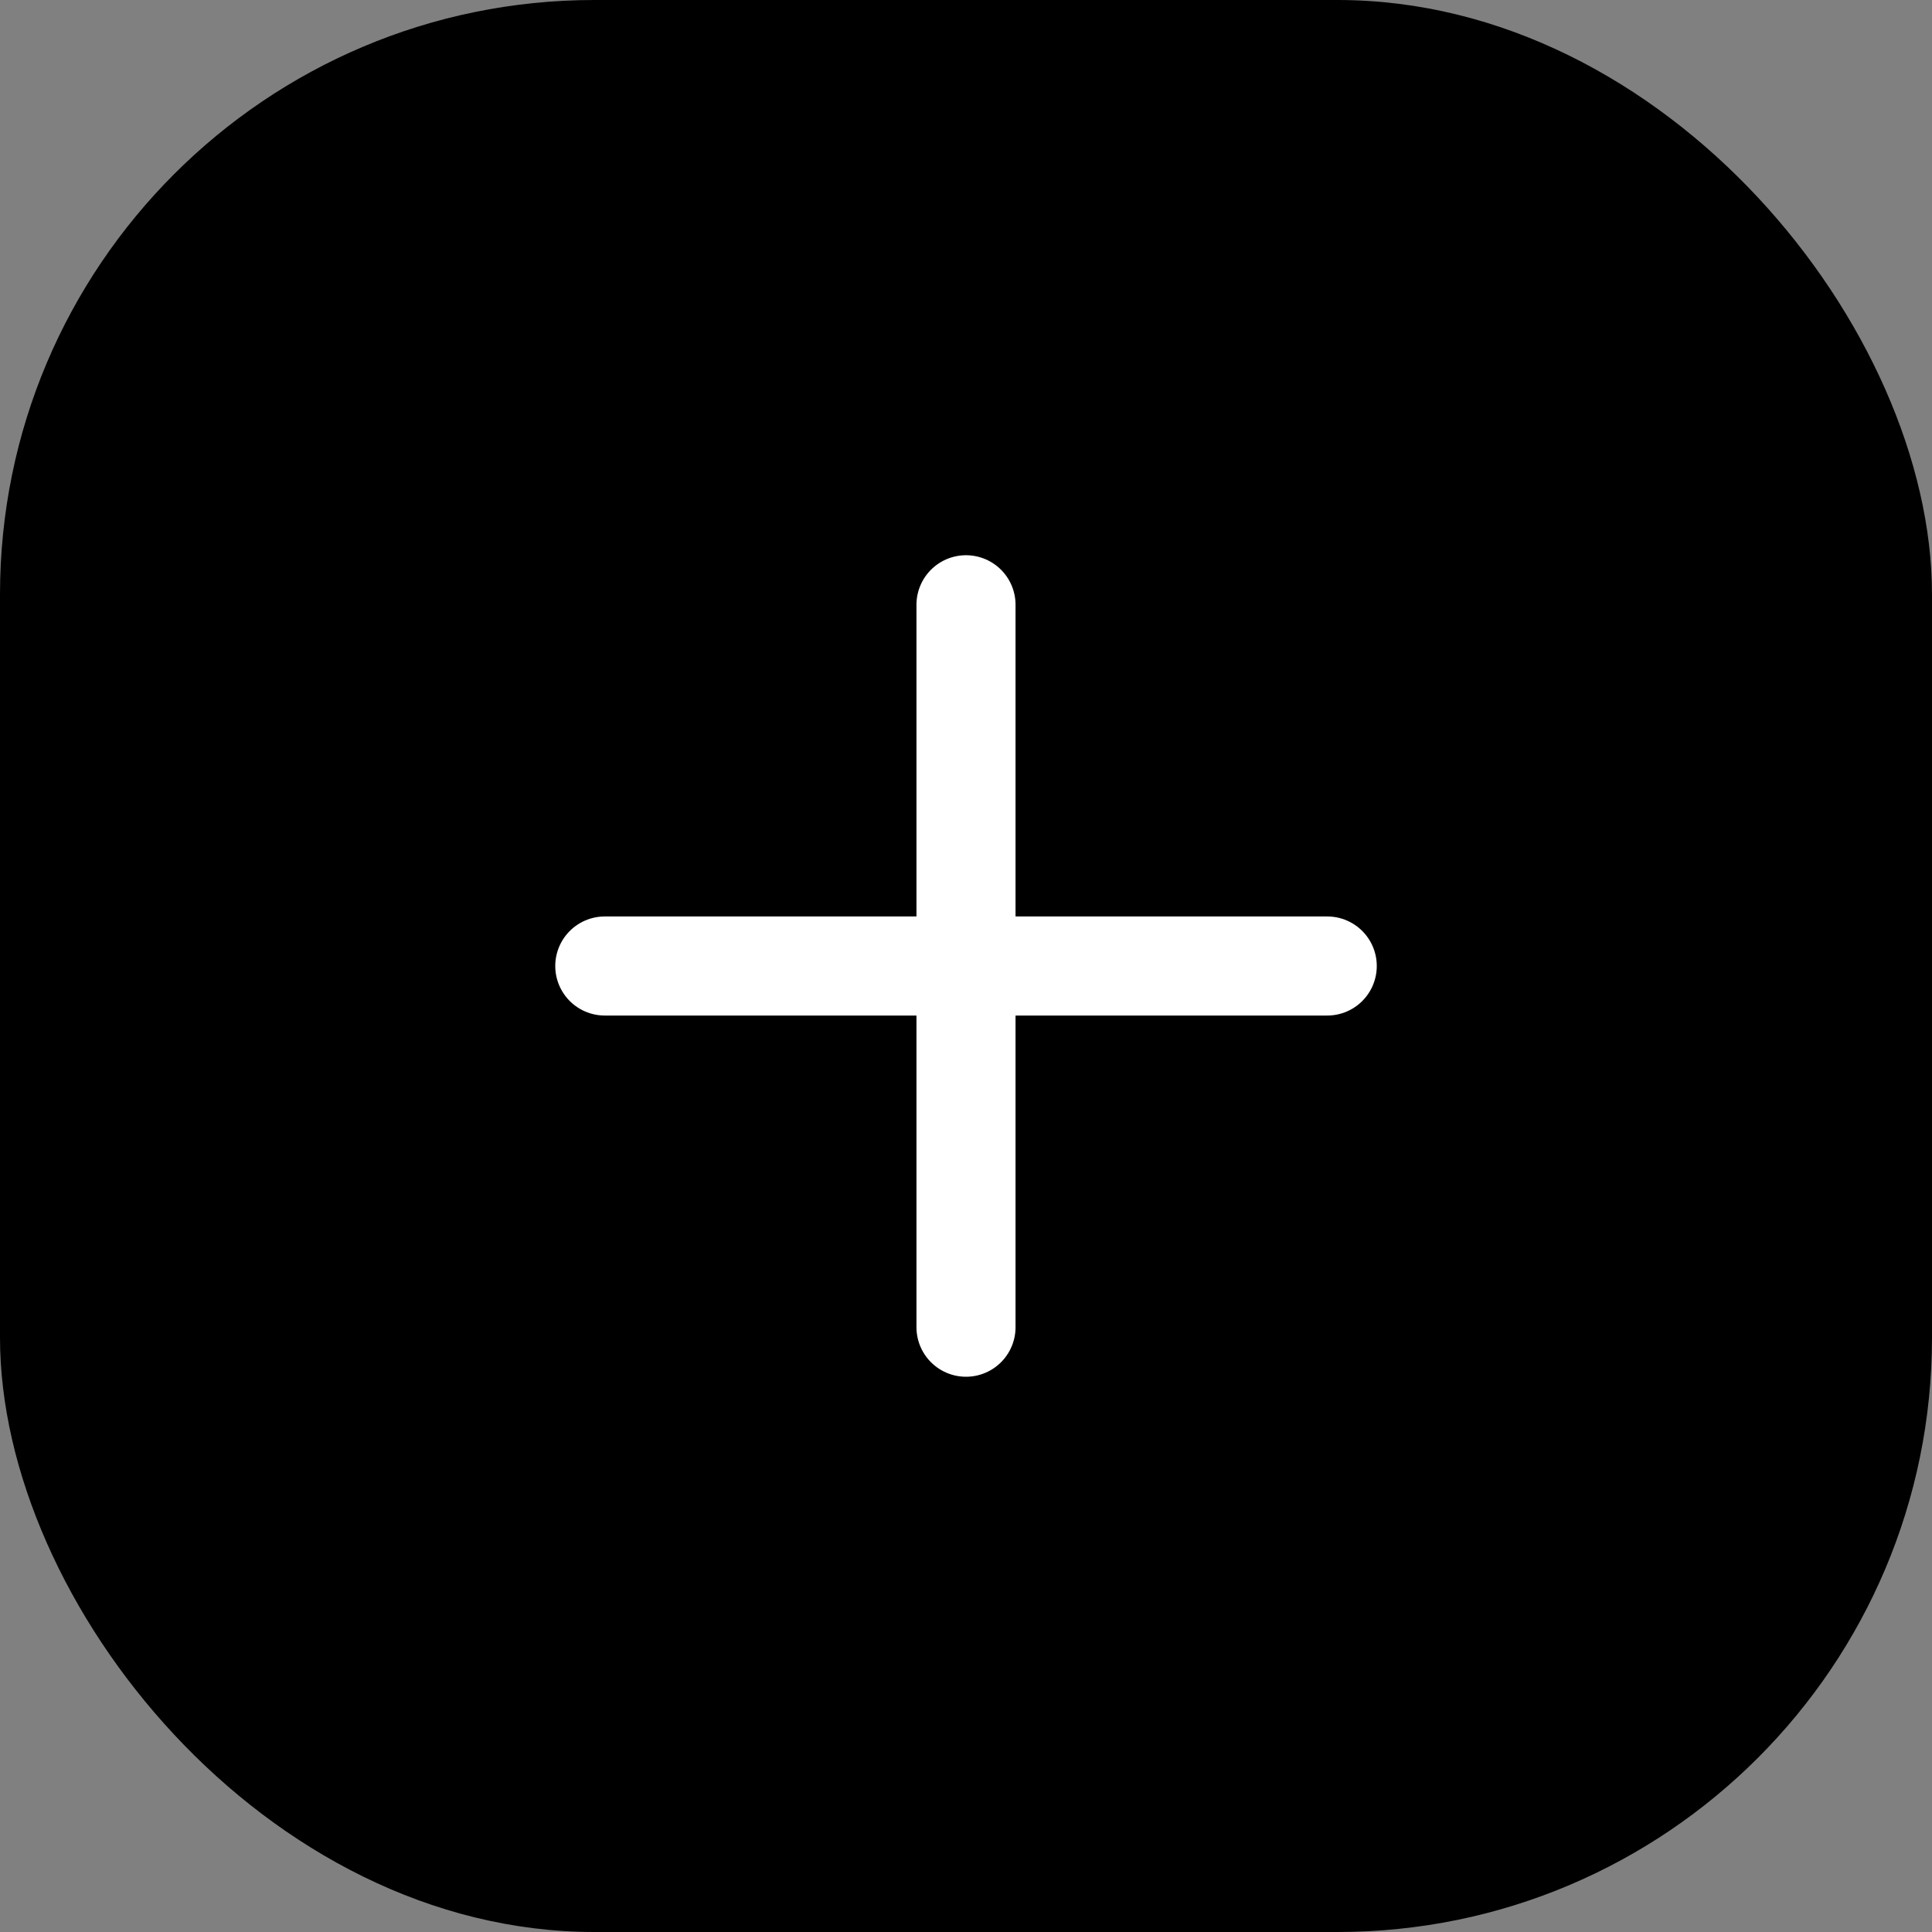
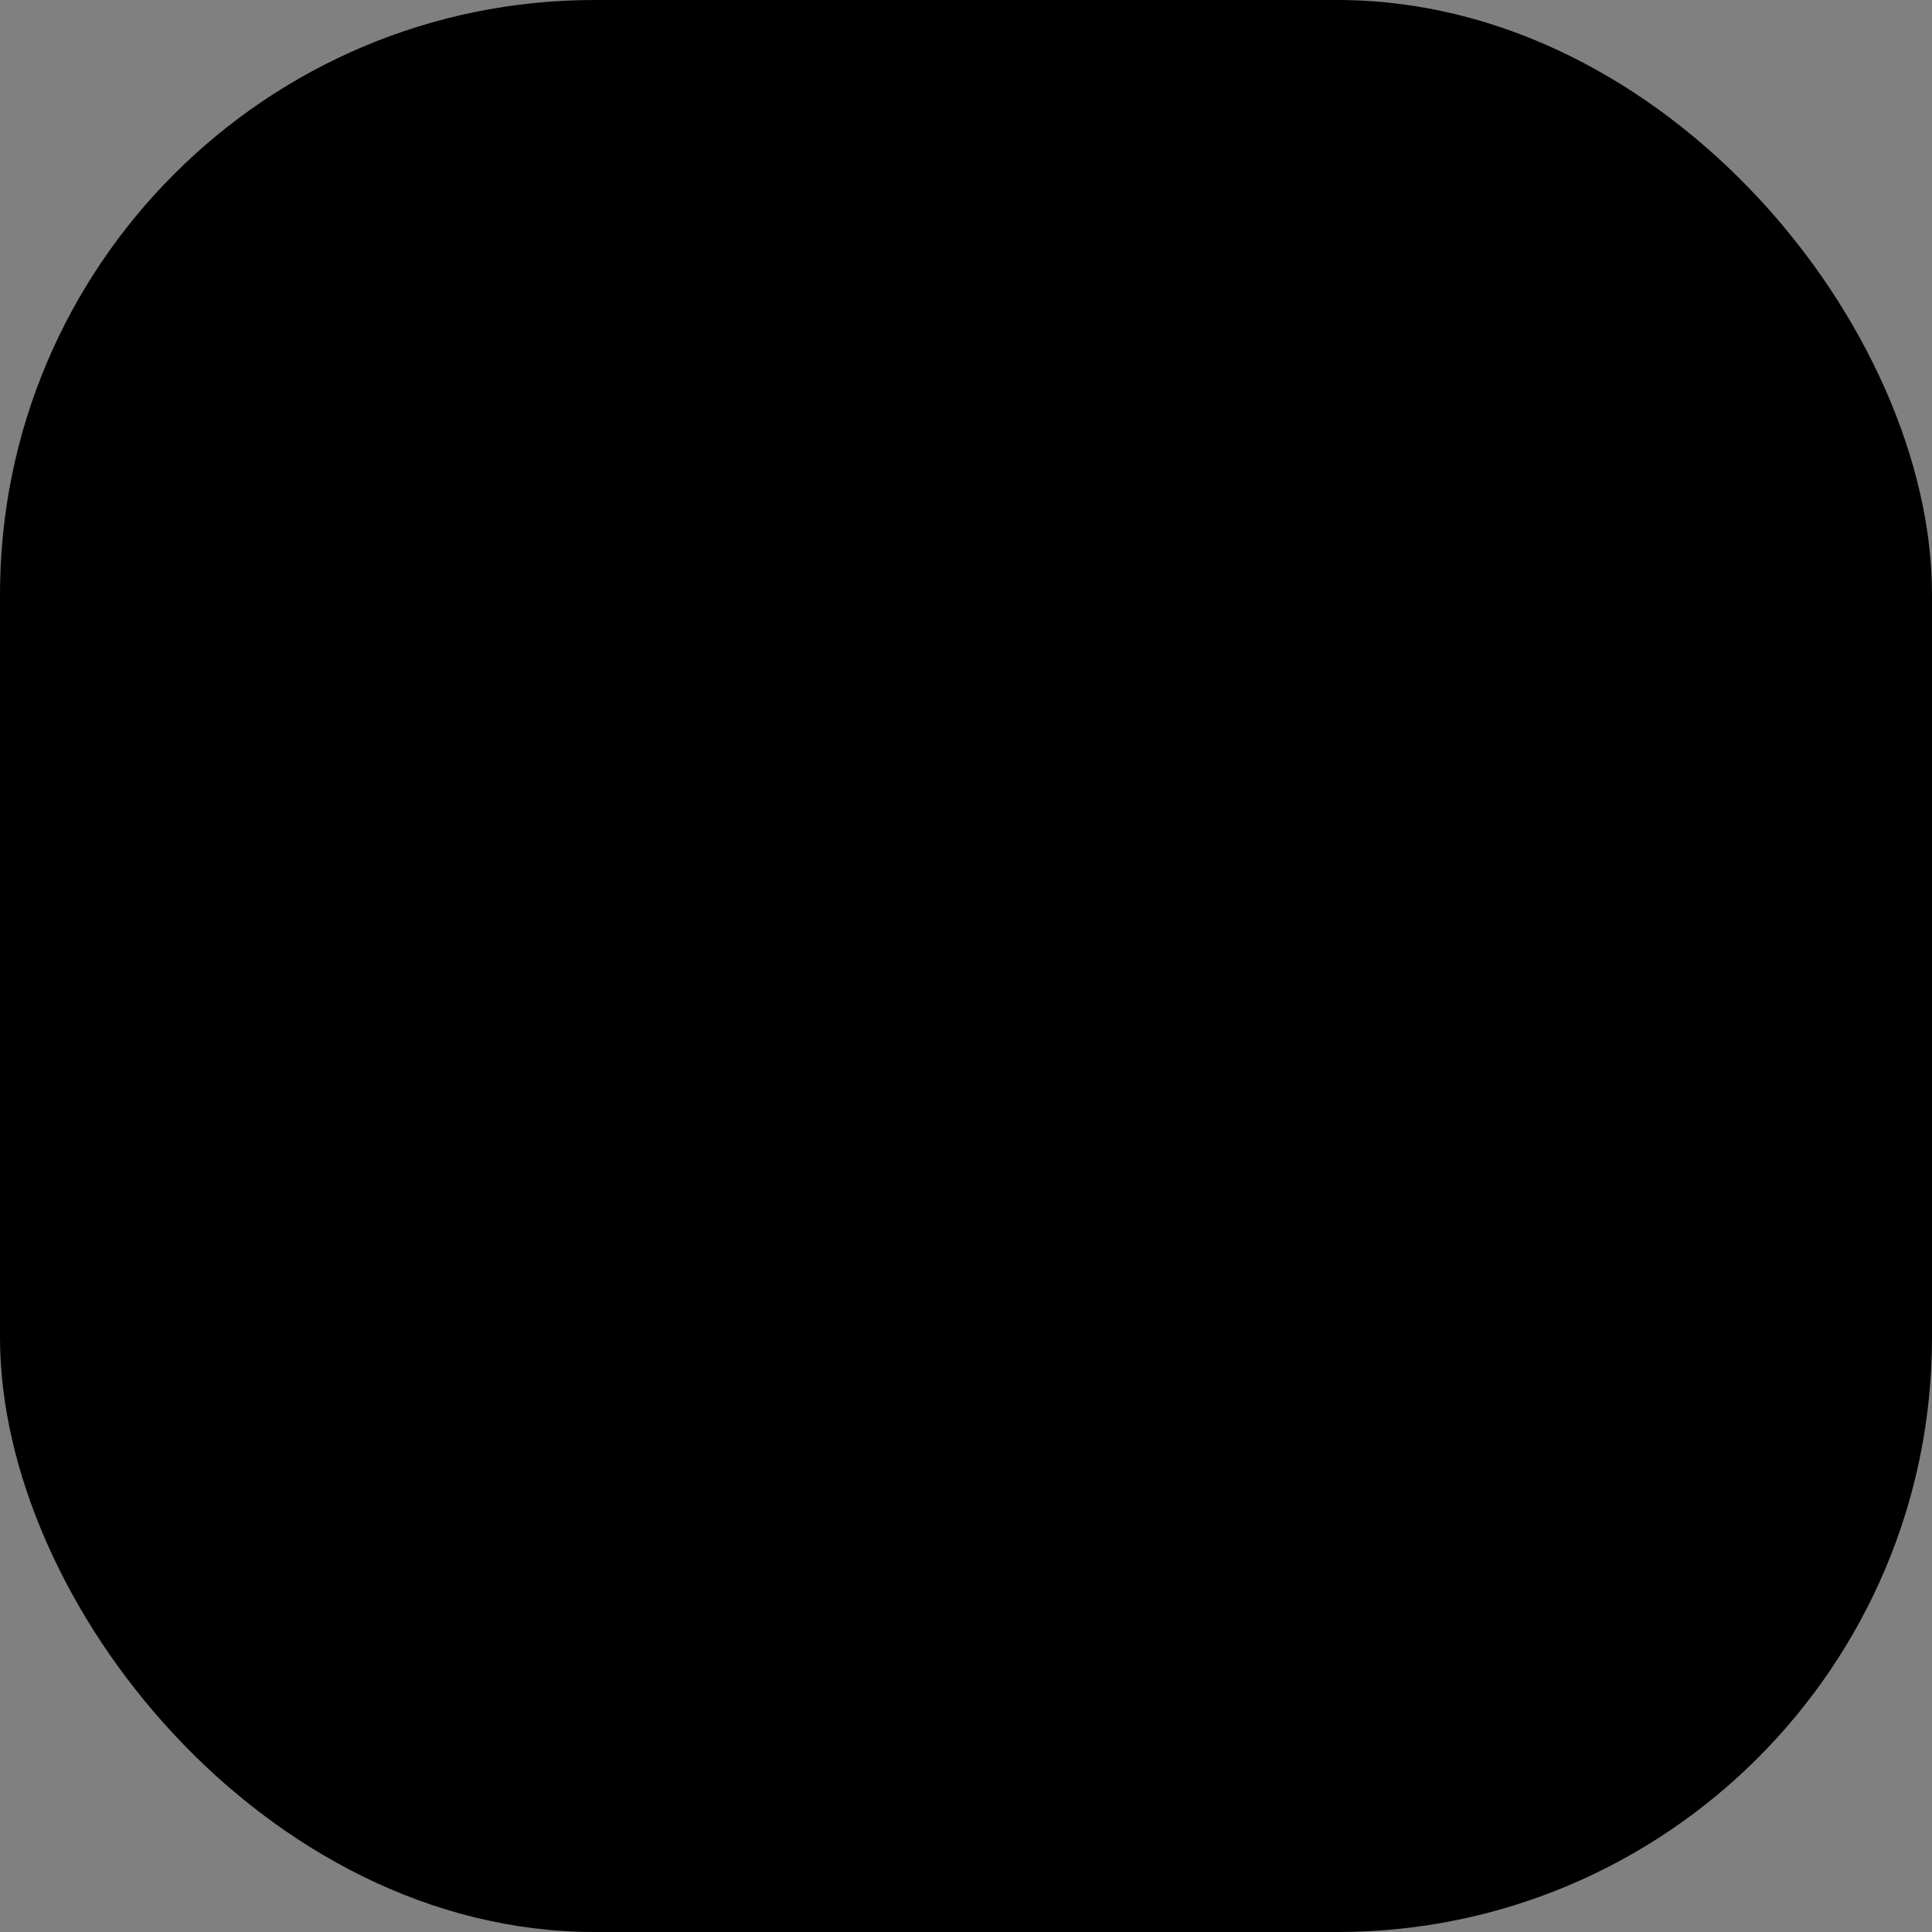
<svg xmlns="http://www.w3.org/2000/svg" width="78" height="78" viewBox="0 0 78 78" fill="none">
  <rect x="0" y="0" width="78" height="78" fill="#808080" stroke="none" />
  <rect width="78" height="78" rx="24" fill="black" />
  <g clip-path="url(#clip0_4914_22528)">
    <g clip-path="url(#clip1_4914_22528)">
      <path d="M39 24.416V53.583" stroke="white" stroke-width="4" stroke-linecap="round" stroke-linejoin="round" />
      <path d="M24.417 39H53.584" stroke="white" stroke-width="4" stroke-linecap="round" stroke-linejoin="round" />
    </g>
  </g>
  <defs>
    <clipPath id="clip0_4914_22528">
      <rect width="50.877" height="50.877" fill="white" transform="translate(13.599 14)" />
    </clipPath>
    <clipPath id="clip1_4914_22528">
-       <rect width="50" height="50" fill="white" transform="translate(14 14)" />
-     </clipPath>
+       </clipPath>
  </defs>
</svg>